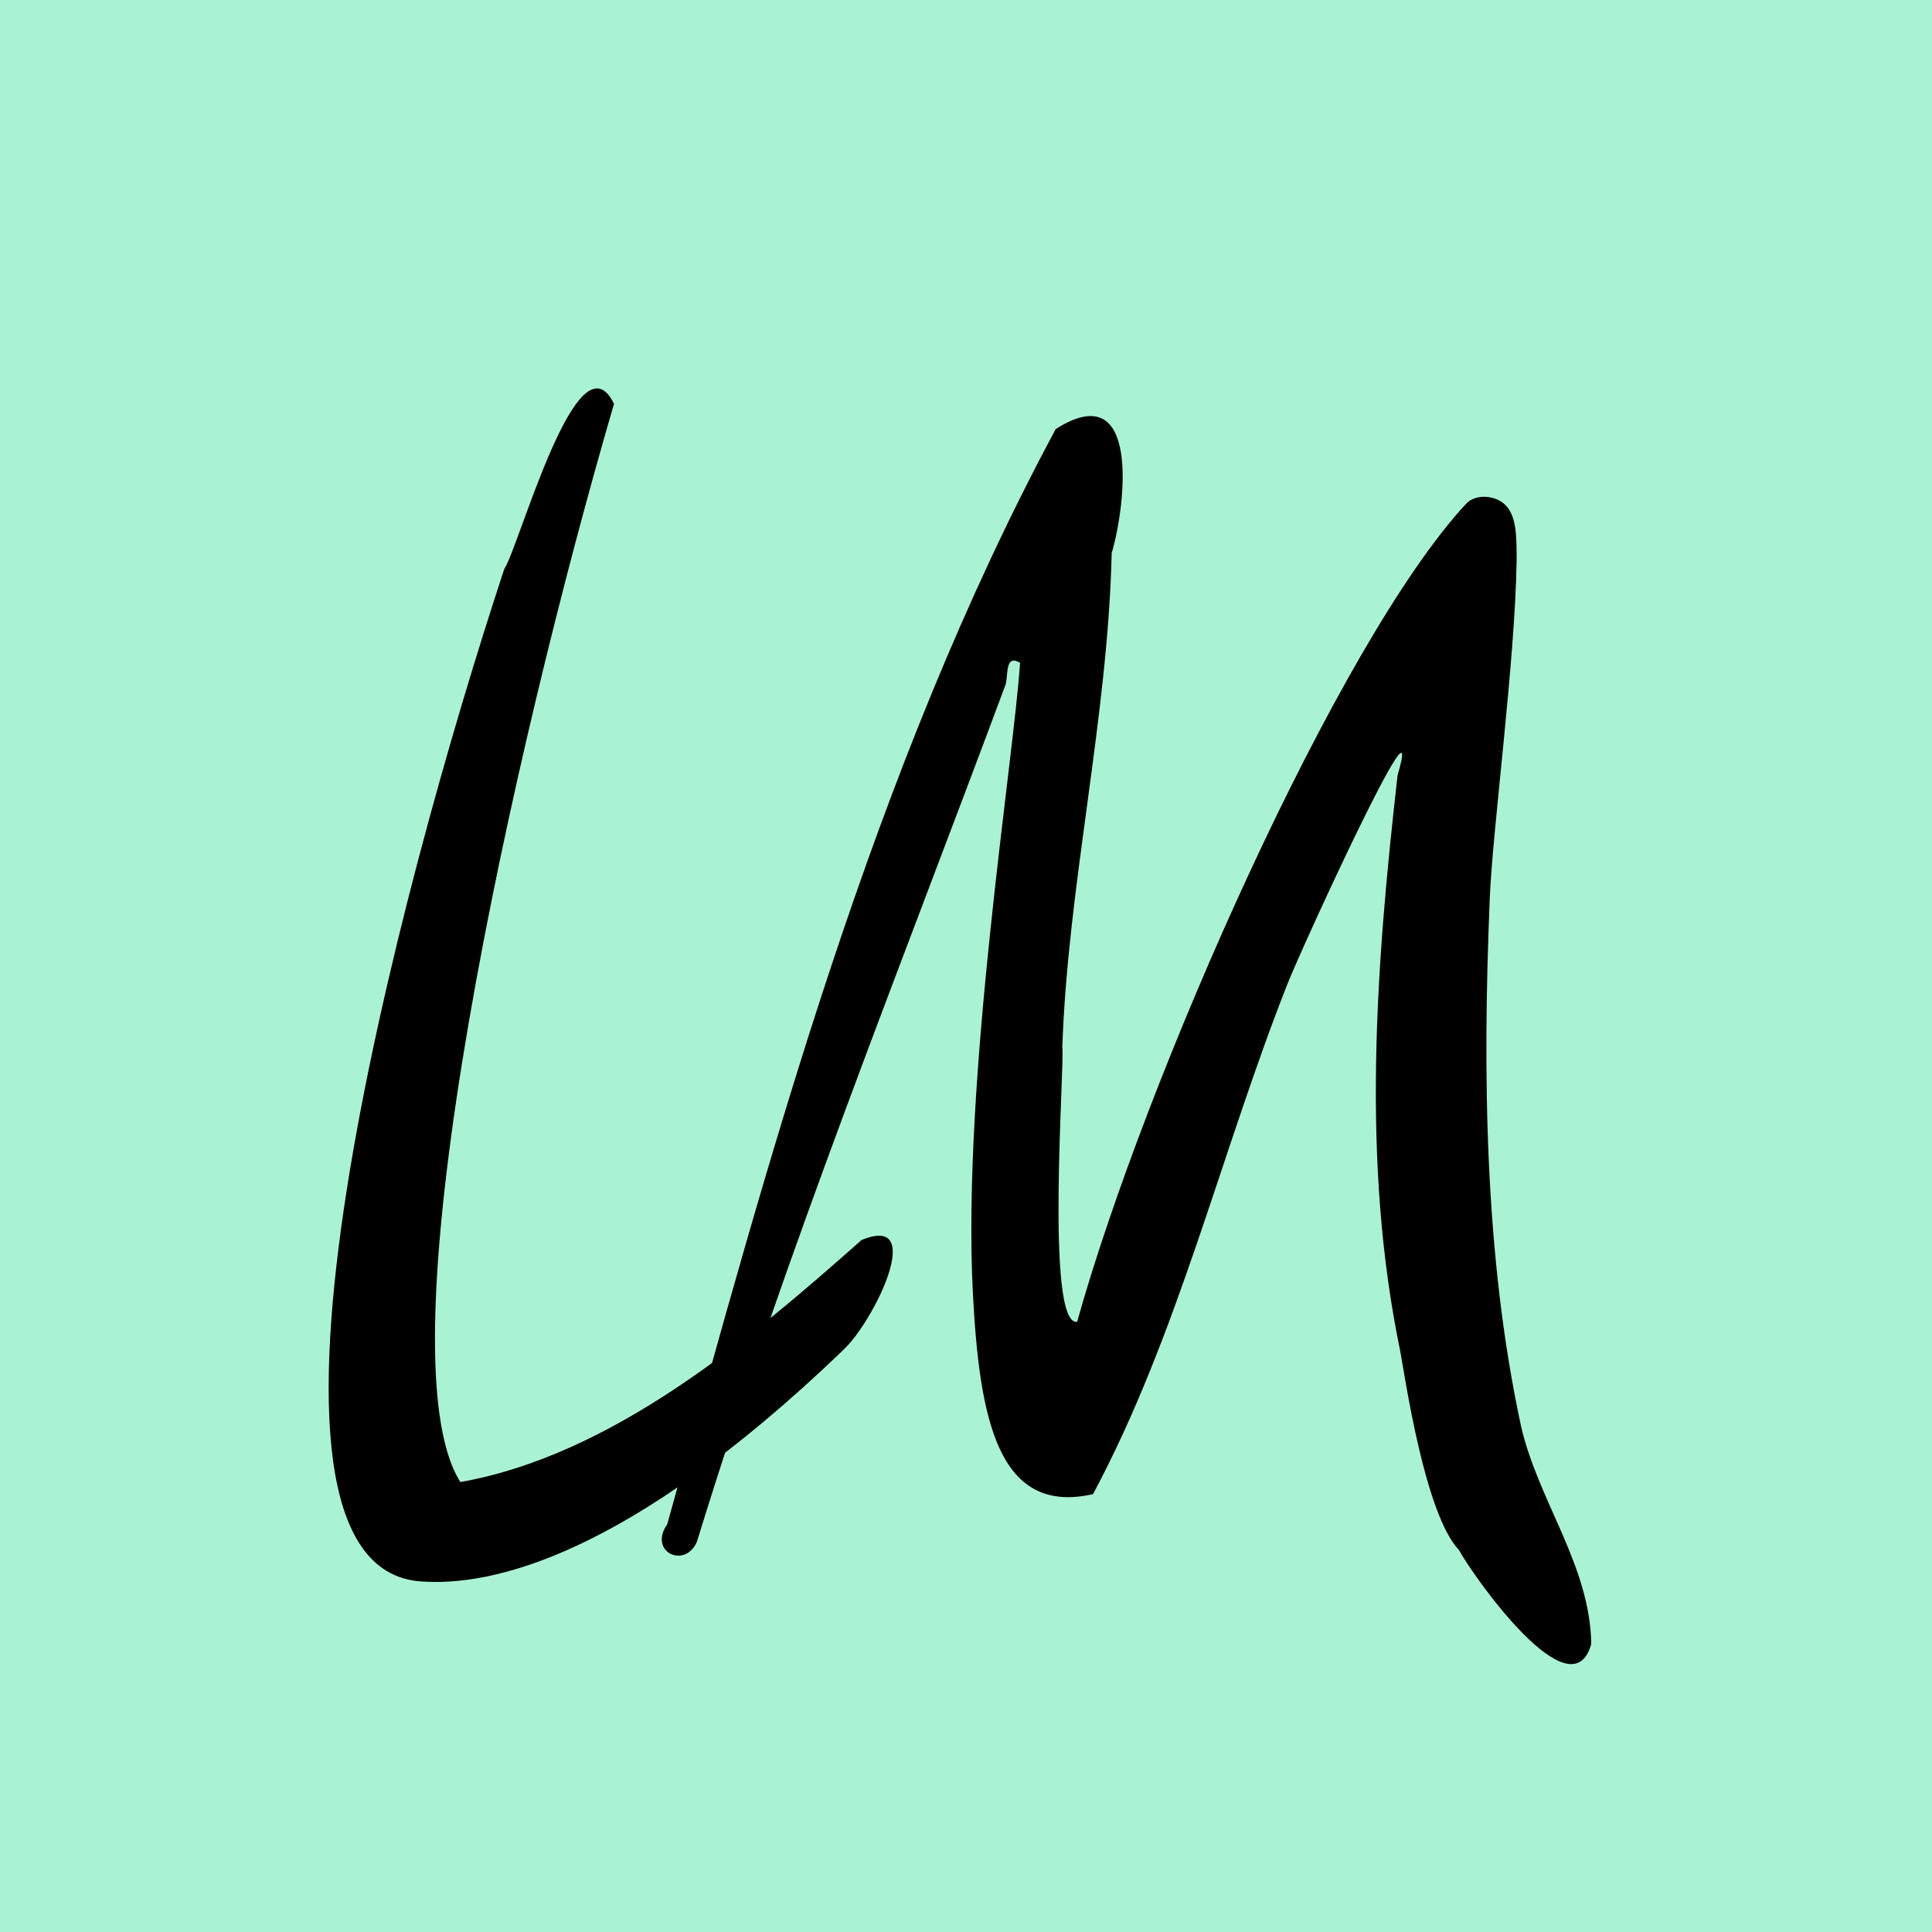
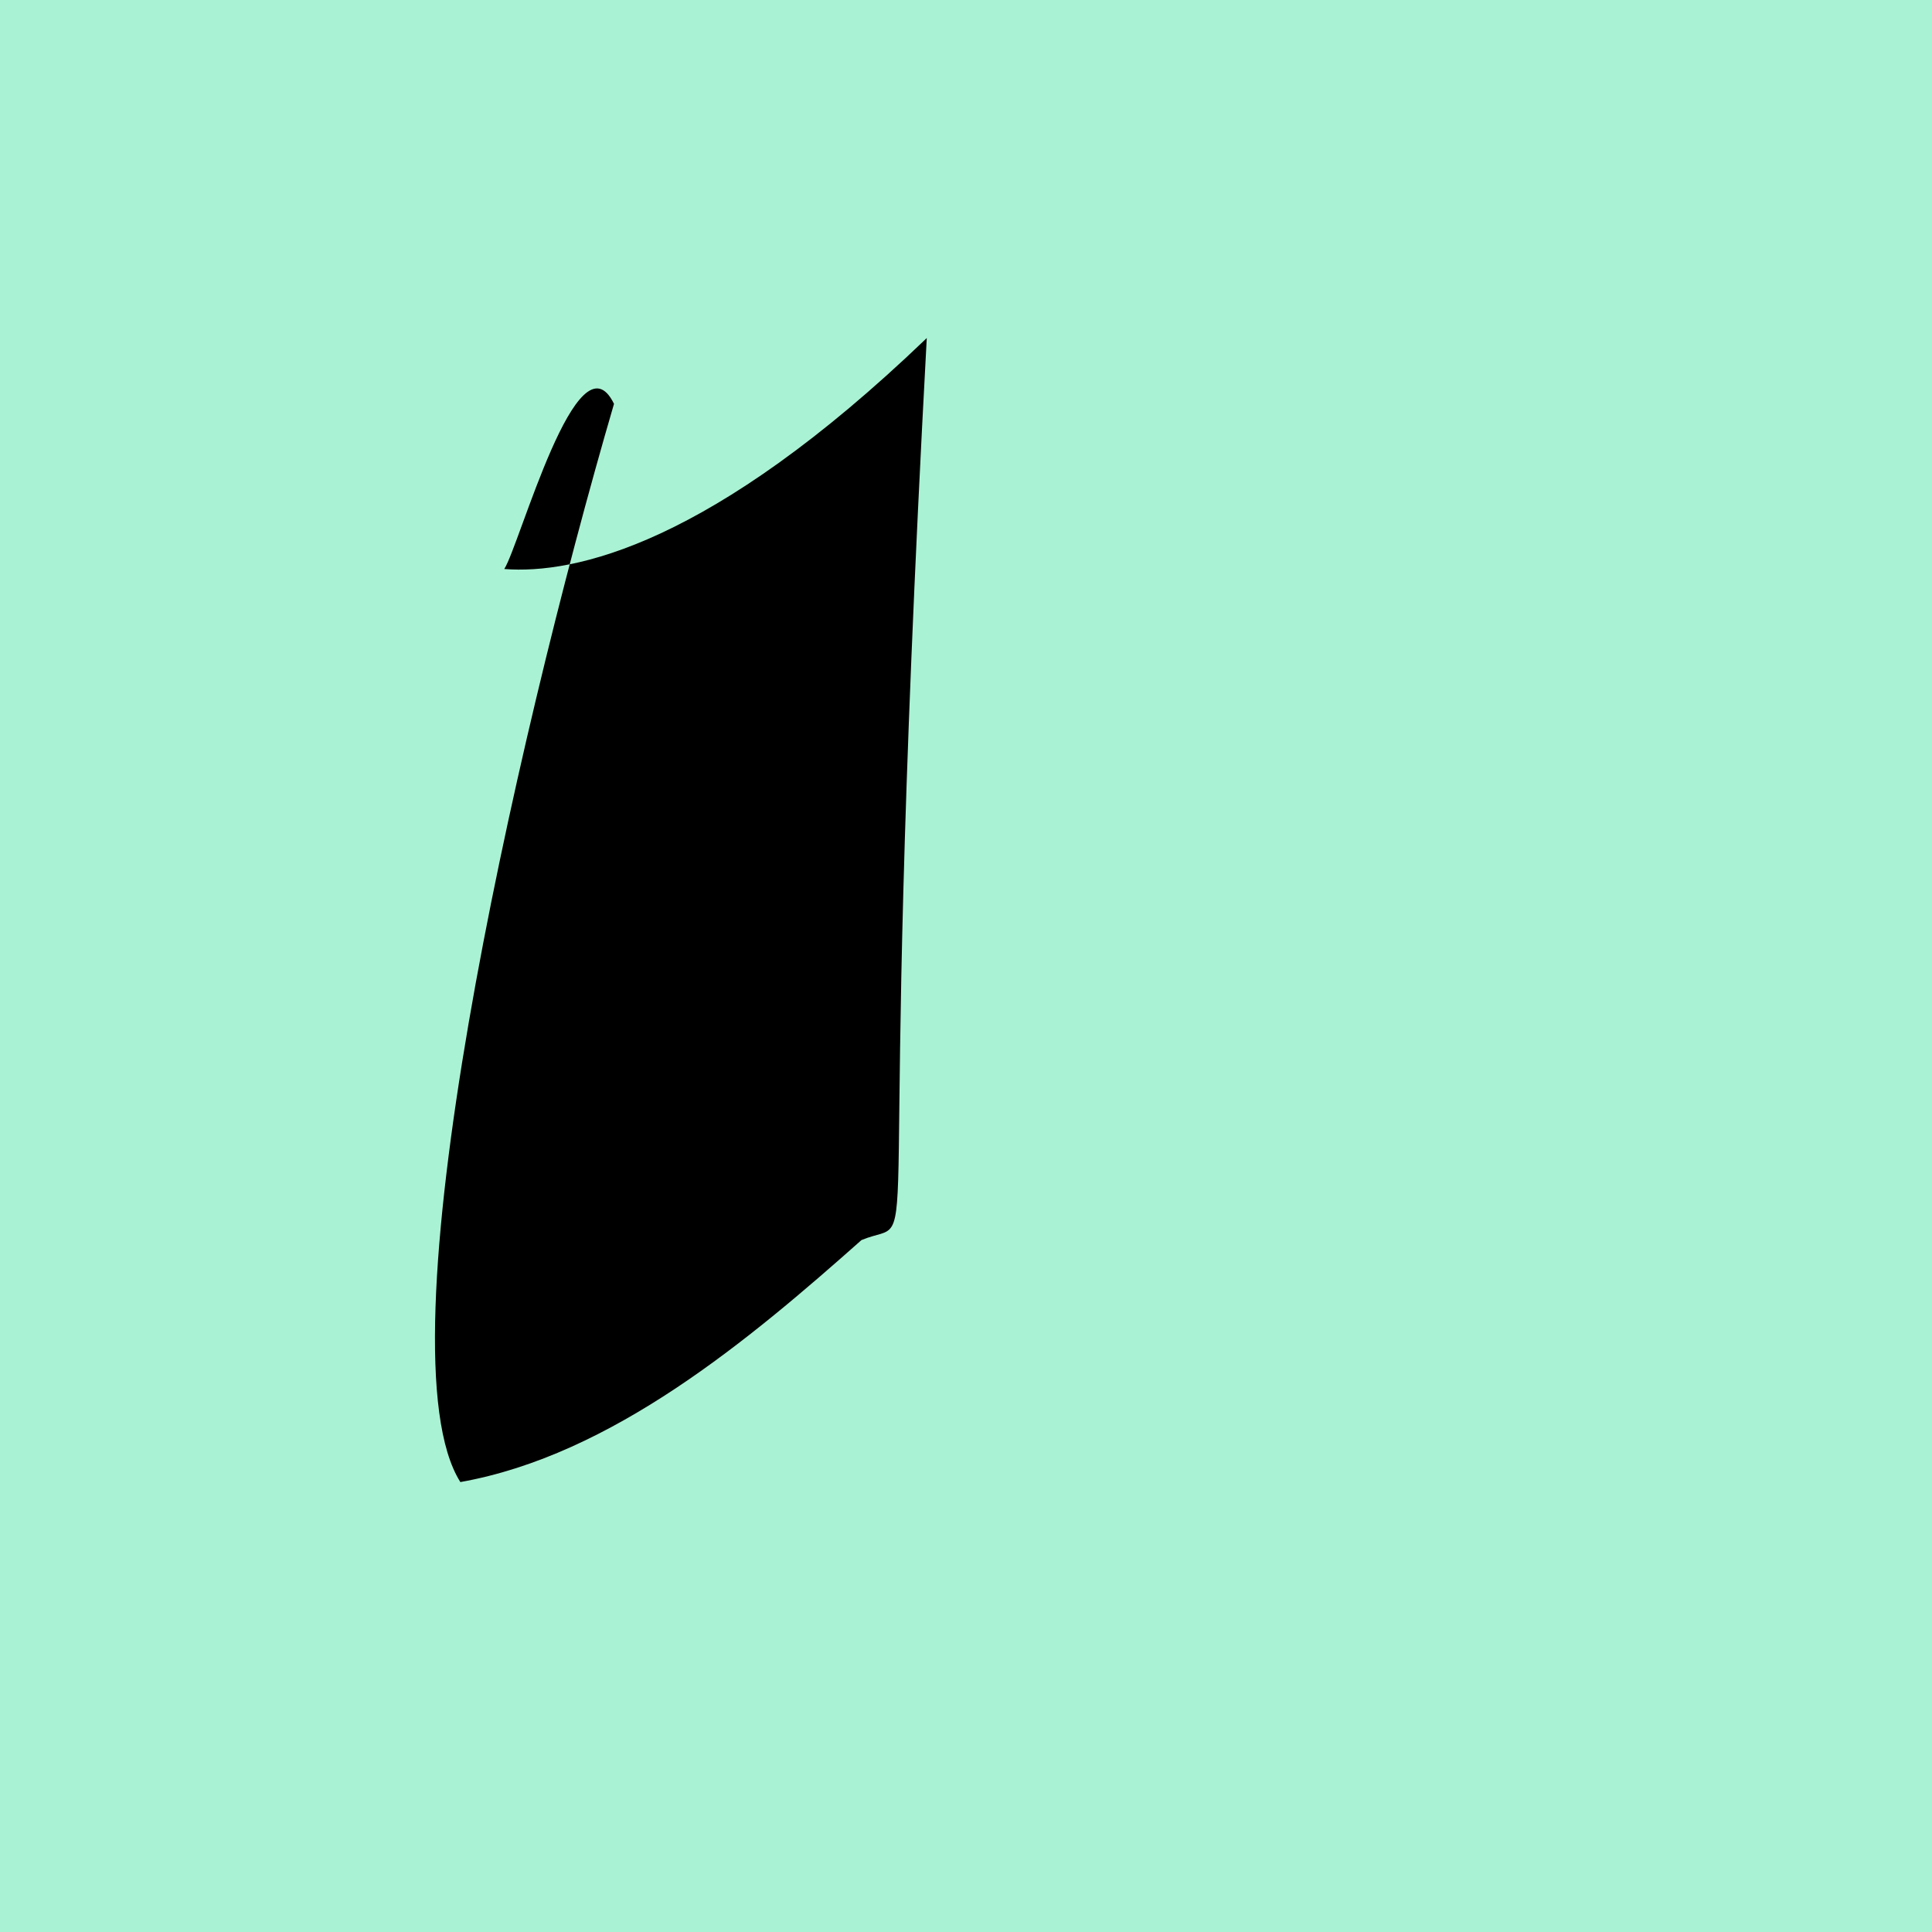
<svg xmlns="http://www.w3.org/2000/svg" version="1.1" id="Ebene_1" x="0px" y="0px" viewBox="0 0 35.21 35.21" style="enable-background:new 0 0 35.21 35.21;" xml:space="preserve">
  <style type="text/css">
	.st0{fill:#AAF2D4;}
</style>
  <rect class="st0" width="35.21" height="35.21" />
  <g>
    <g>
-       <path d="M25.52,24.63c-0.72-3.46-0.44-7.05-0.05-10.5c0.54-1.84-1.72,3.08-2.01,3.81c-1.21,3.07-1.99,6.39-3.54,9.29    c-1.72,0.39-2.07-1.34-2.19-3.67c-0.2-3.89,0.75-9.75,0.86-11.48c-0.3-0.18-0.2,0.29-0.28,0.44c-1.92,5.16-3.97,10.25-5.61,15.58    c-0.22,0.5-0.89,0.18-0.54-0.32c1.86-6.71,3.75-13.76,7.08-19.96c1.55-0.99,1.28,1.38,1.02,2.26c-0.07,3.01-0.8,6.05-0.9,9.01    c0.05,0.25-0.32,5.08,0.27,5c1.24-4.43,4.76-12.4,7.09-14.91c0.18-0.19,0.56-0.16,0.74,0.05c0.18,0.21,0.18,0.57,0.18,0.99    c-0.03,1.86-0.44,4.9-0.49,6.16c-0.13,3.15-0.1,6.51,0.57,9.61c0.31,1.36,1.26,2.54,1.28,3.97c-0.36,1.3-2.15-1.23-2.41-1.71    C25.97,27.6,25.61,25.12,25.52,24.63z" />
-     </g>
-     <path d="M15.7,22.6c-2.05,1.82-4.55,3.92-7.31,4.41c-1.5-2.37,0.97-13.39,2.8-19.65c-0.66-1.35-1.72,2.58-2,3.01   c-1.92,5.82-5.22,18.17-1.53,18.45c1.28,0.1,3.77-0.44,7.68-4.19l0.02-0.02C15.92,24.1,16.9,22.1,15.7,22.6z" />
+       </g>
+     <path d="M15.7,22.6c-2.05,1.82-4.55,3.92-7.31,4.41c-1.5-2.37,0.97-13.39,2.8-19.65c-0.66-1.35-1.72,2.58-2,3.01   c1.28,0.1,3.77-0.44,7.68-4.19l0.02-0.02C15.92,24.1,16.9,22.1,15.7,22.6z" />
  </g>
</svg>